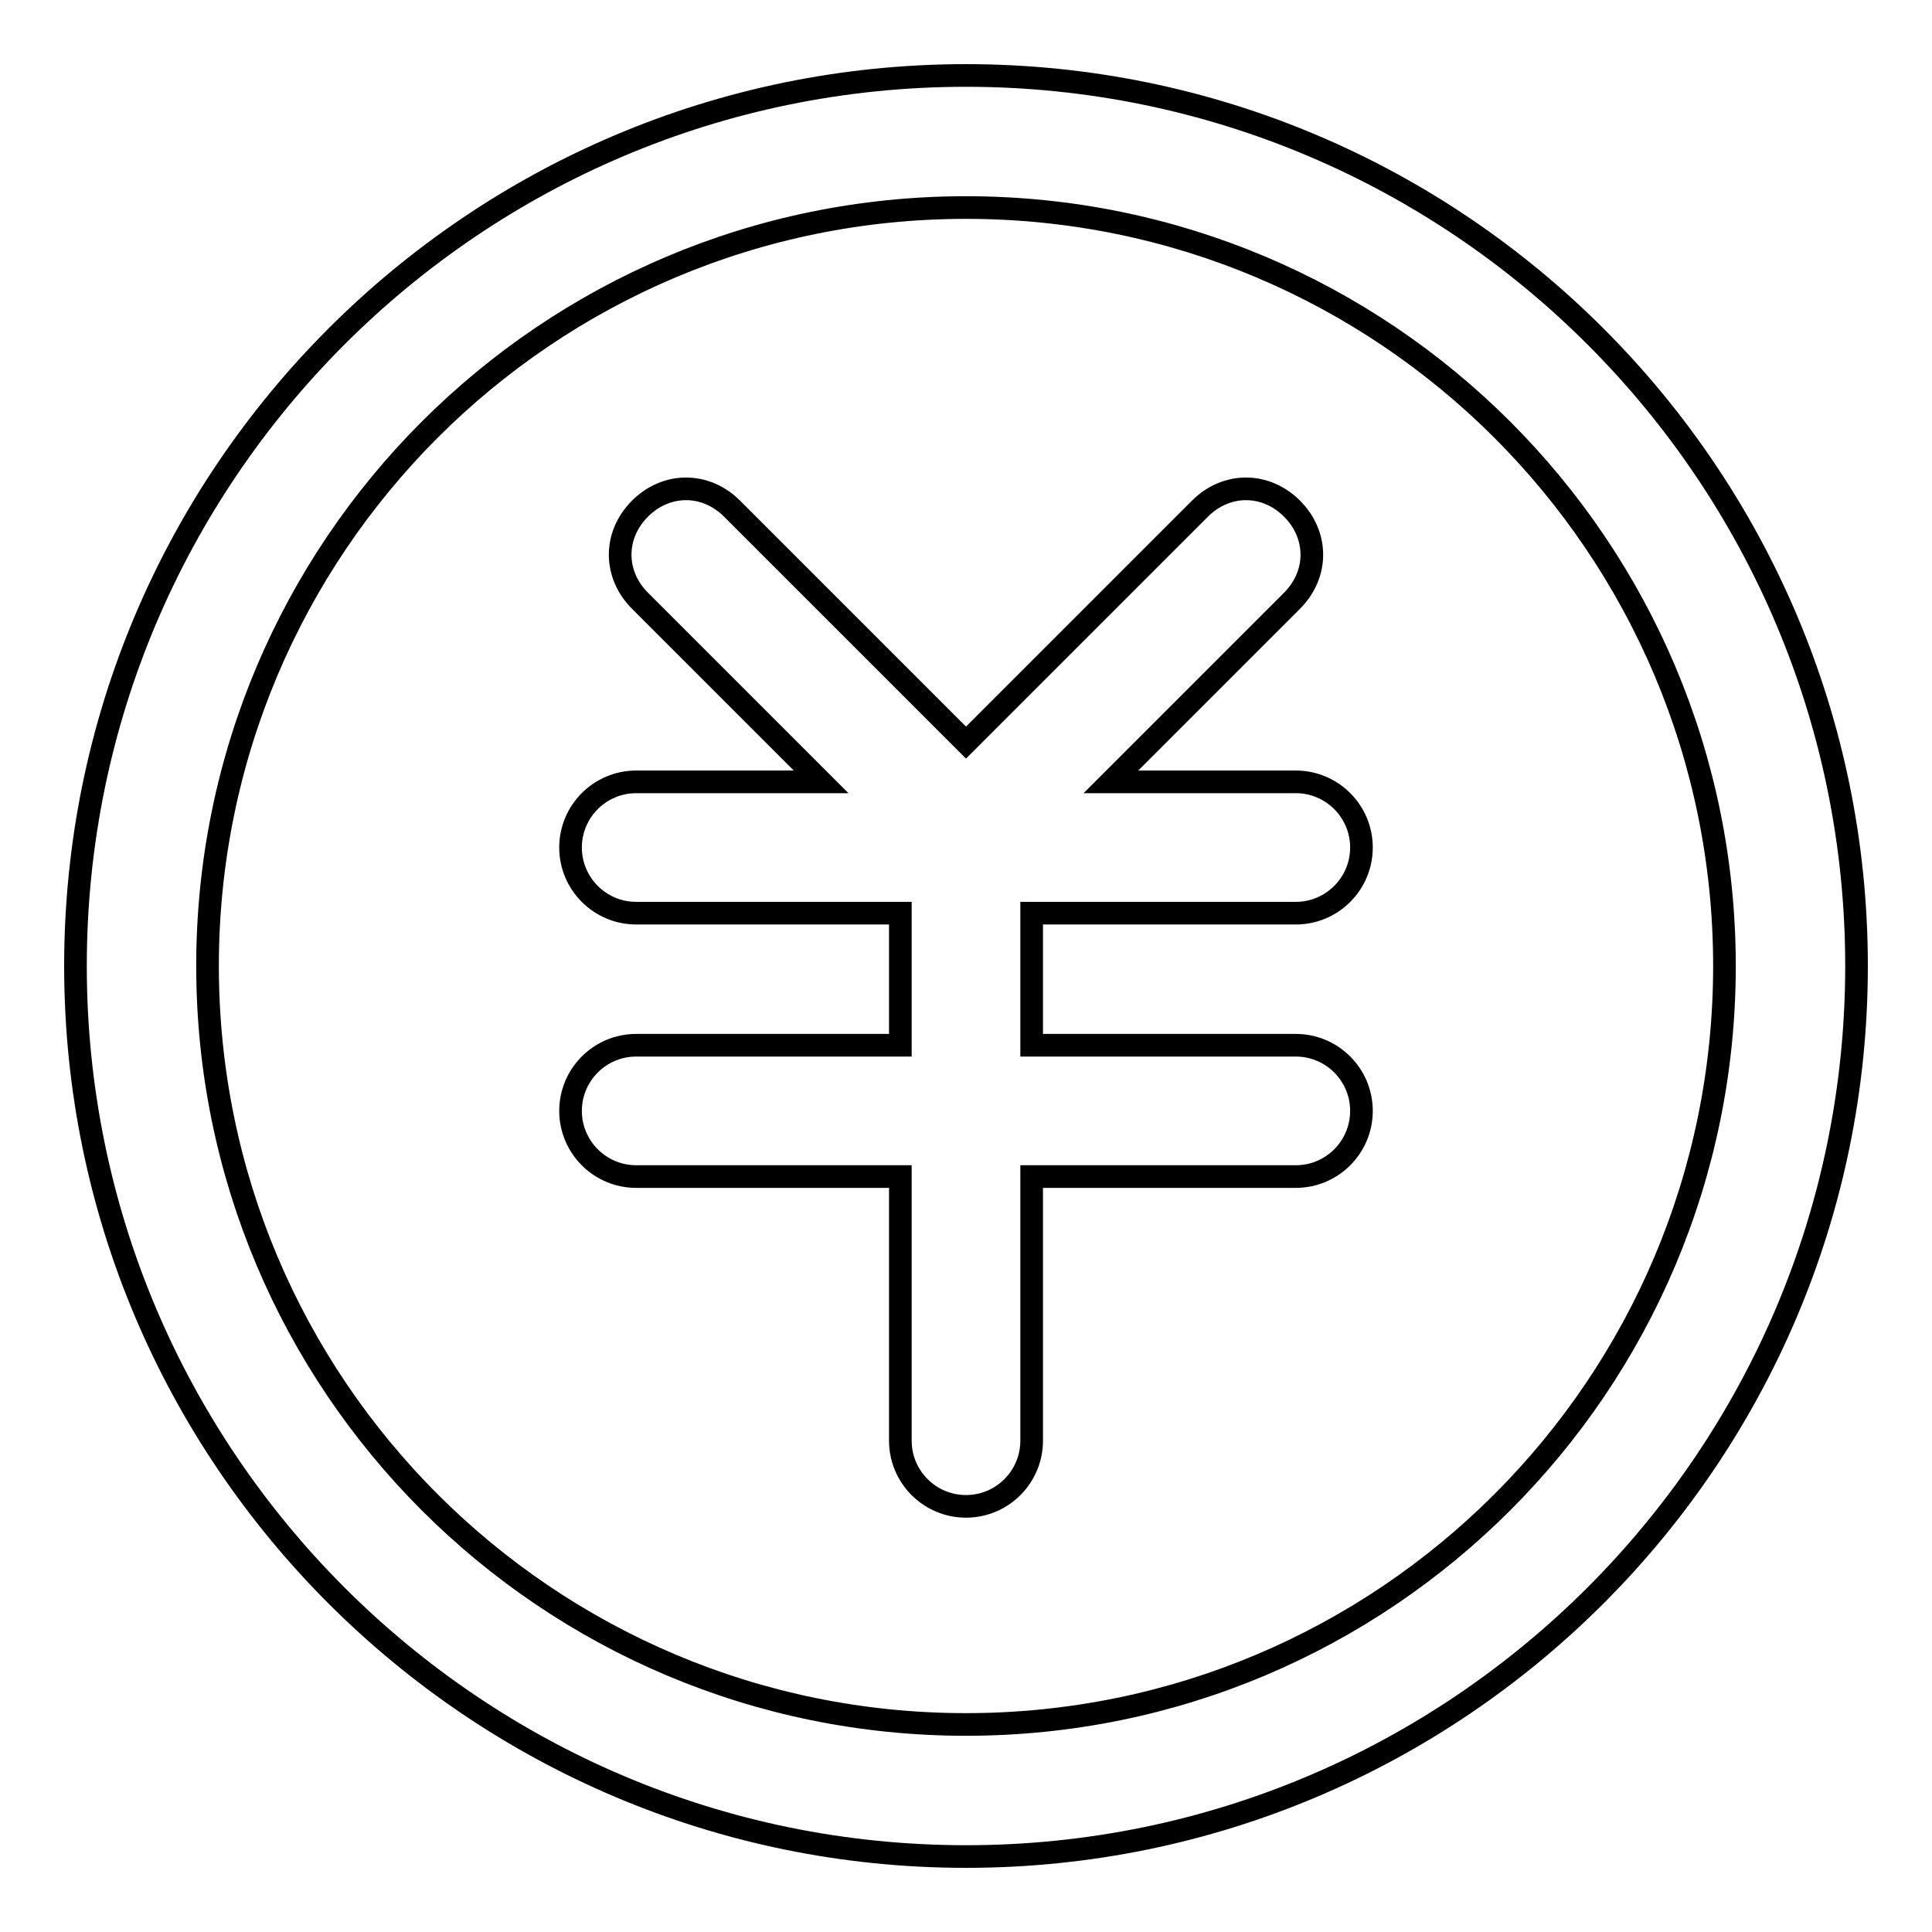
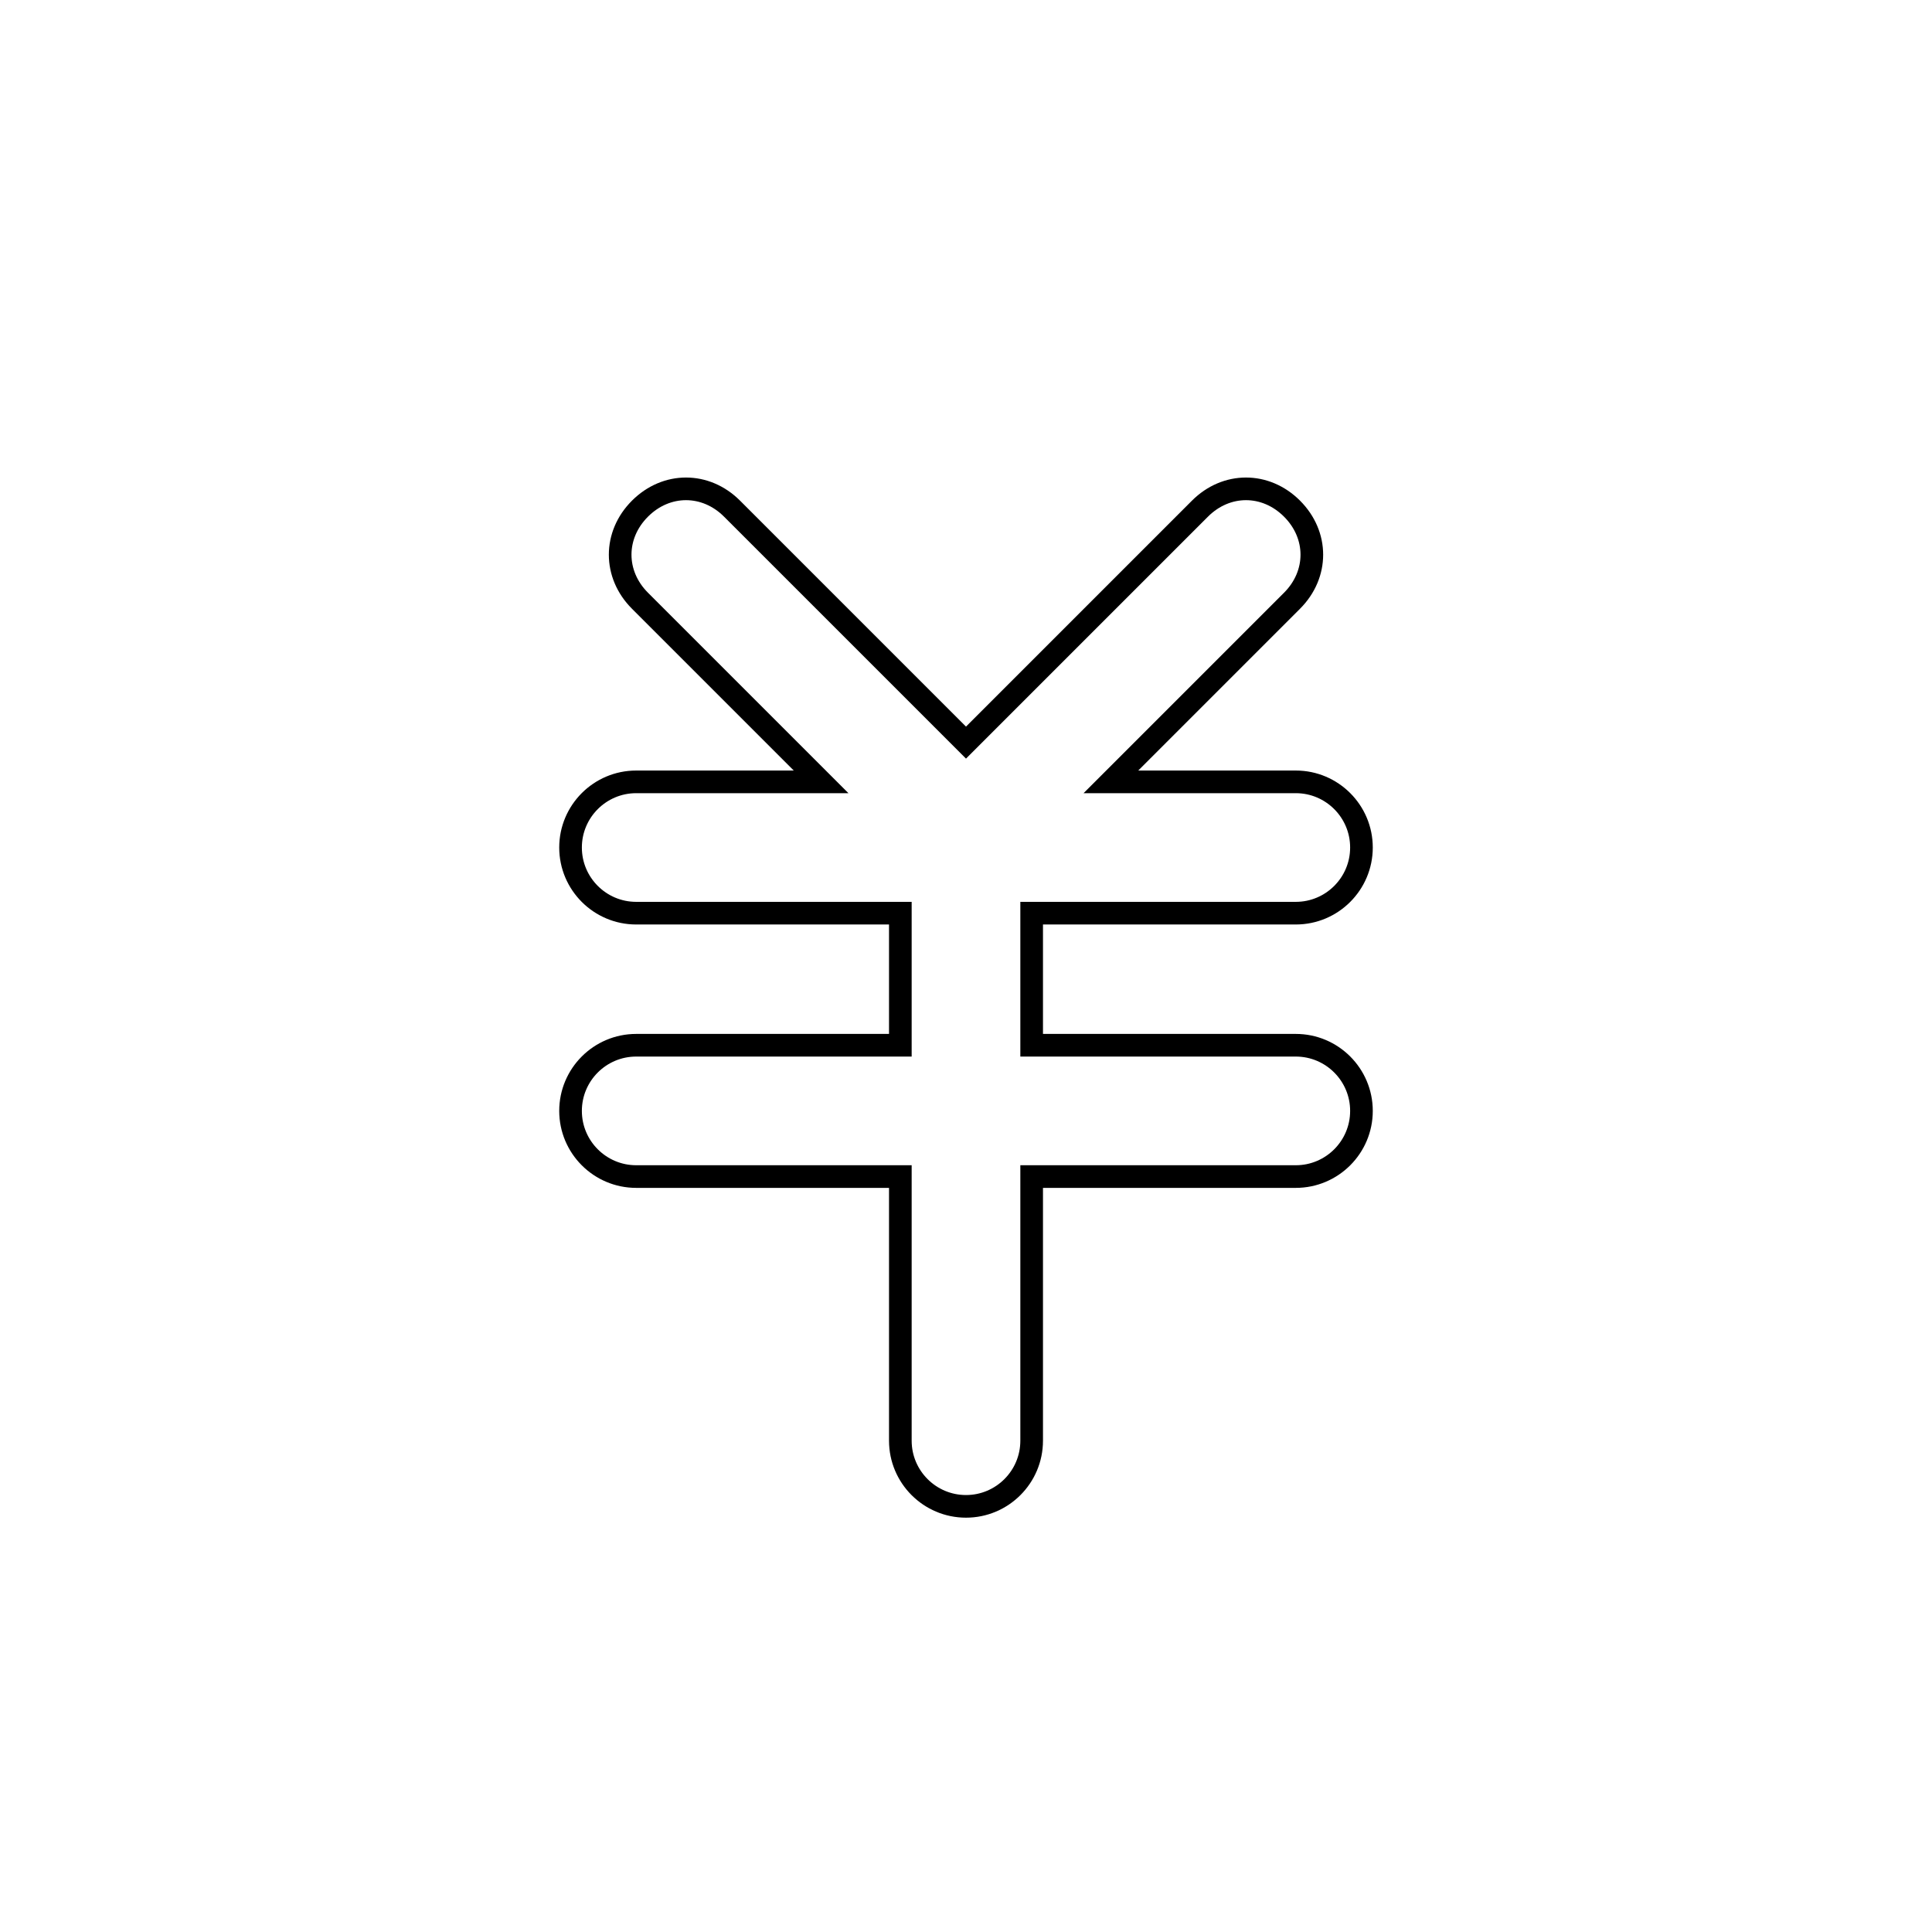
<svg xmlns="http://www.w3.org/2000/svg" version="1.1" x="0px" y="0px" viewBox="0 0 256 256" enable-background="new 0 0 256 256" xml:space="preserve">
  <g>
-     <path stroke-width="3" fill-opacity="0" stroke="#000000" d="M128,246c-65.1,0-118-52.9-118-118C10,62.9,62.9,10,128,10c65.1,0,118,52.9,118,118 C246,193.1,193.1,246,128,246z M128,27.5c-55.5,0-100.5,45-100.5,100.5c0,55.5,45,100.5,100.5,100.5c55.5,0,100.5-45,100.5-100.5 C228.5,72.5,183.5,27.5,128,27.5z" />
    <path stroke-width="3" fill-opacity="0" stroke="#000000" d="M171.7,138.5h-35V121h35c4.8,0,8.7-3.9,8.7-8.7c0-4.8-3.9-8.7-8.7-8.7h-24.5l24-24c3.5-3.5,3.5-8.7,0-12.2 s-8.7-3.5-12.2,0l-31,31l-31-31c-3.5-3.5-8.7-3.5-12.2,0s-3.5,8.7,0,12.2l24,24H84.3c-4.8,0-8.7,3.9-8.7,8.7c0,4.8,3.9,8.7,8.7,8.7 h35v17.5h-35c-4.8,0-8.7,3.9-8.7,8.7c0,4.8,3.9,8.7,8.7,8.7h35v35c0,4.8,3.9,8.7,8.7,8.7c4.8,0,8.7-3.9,8.7-8.7v-35h35 c4.8,0,8.7-3.9,8.7-8.7C180.4,142.4,176.5,138.5,171.7,138.5z" />
  </g>
</svg>